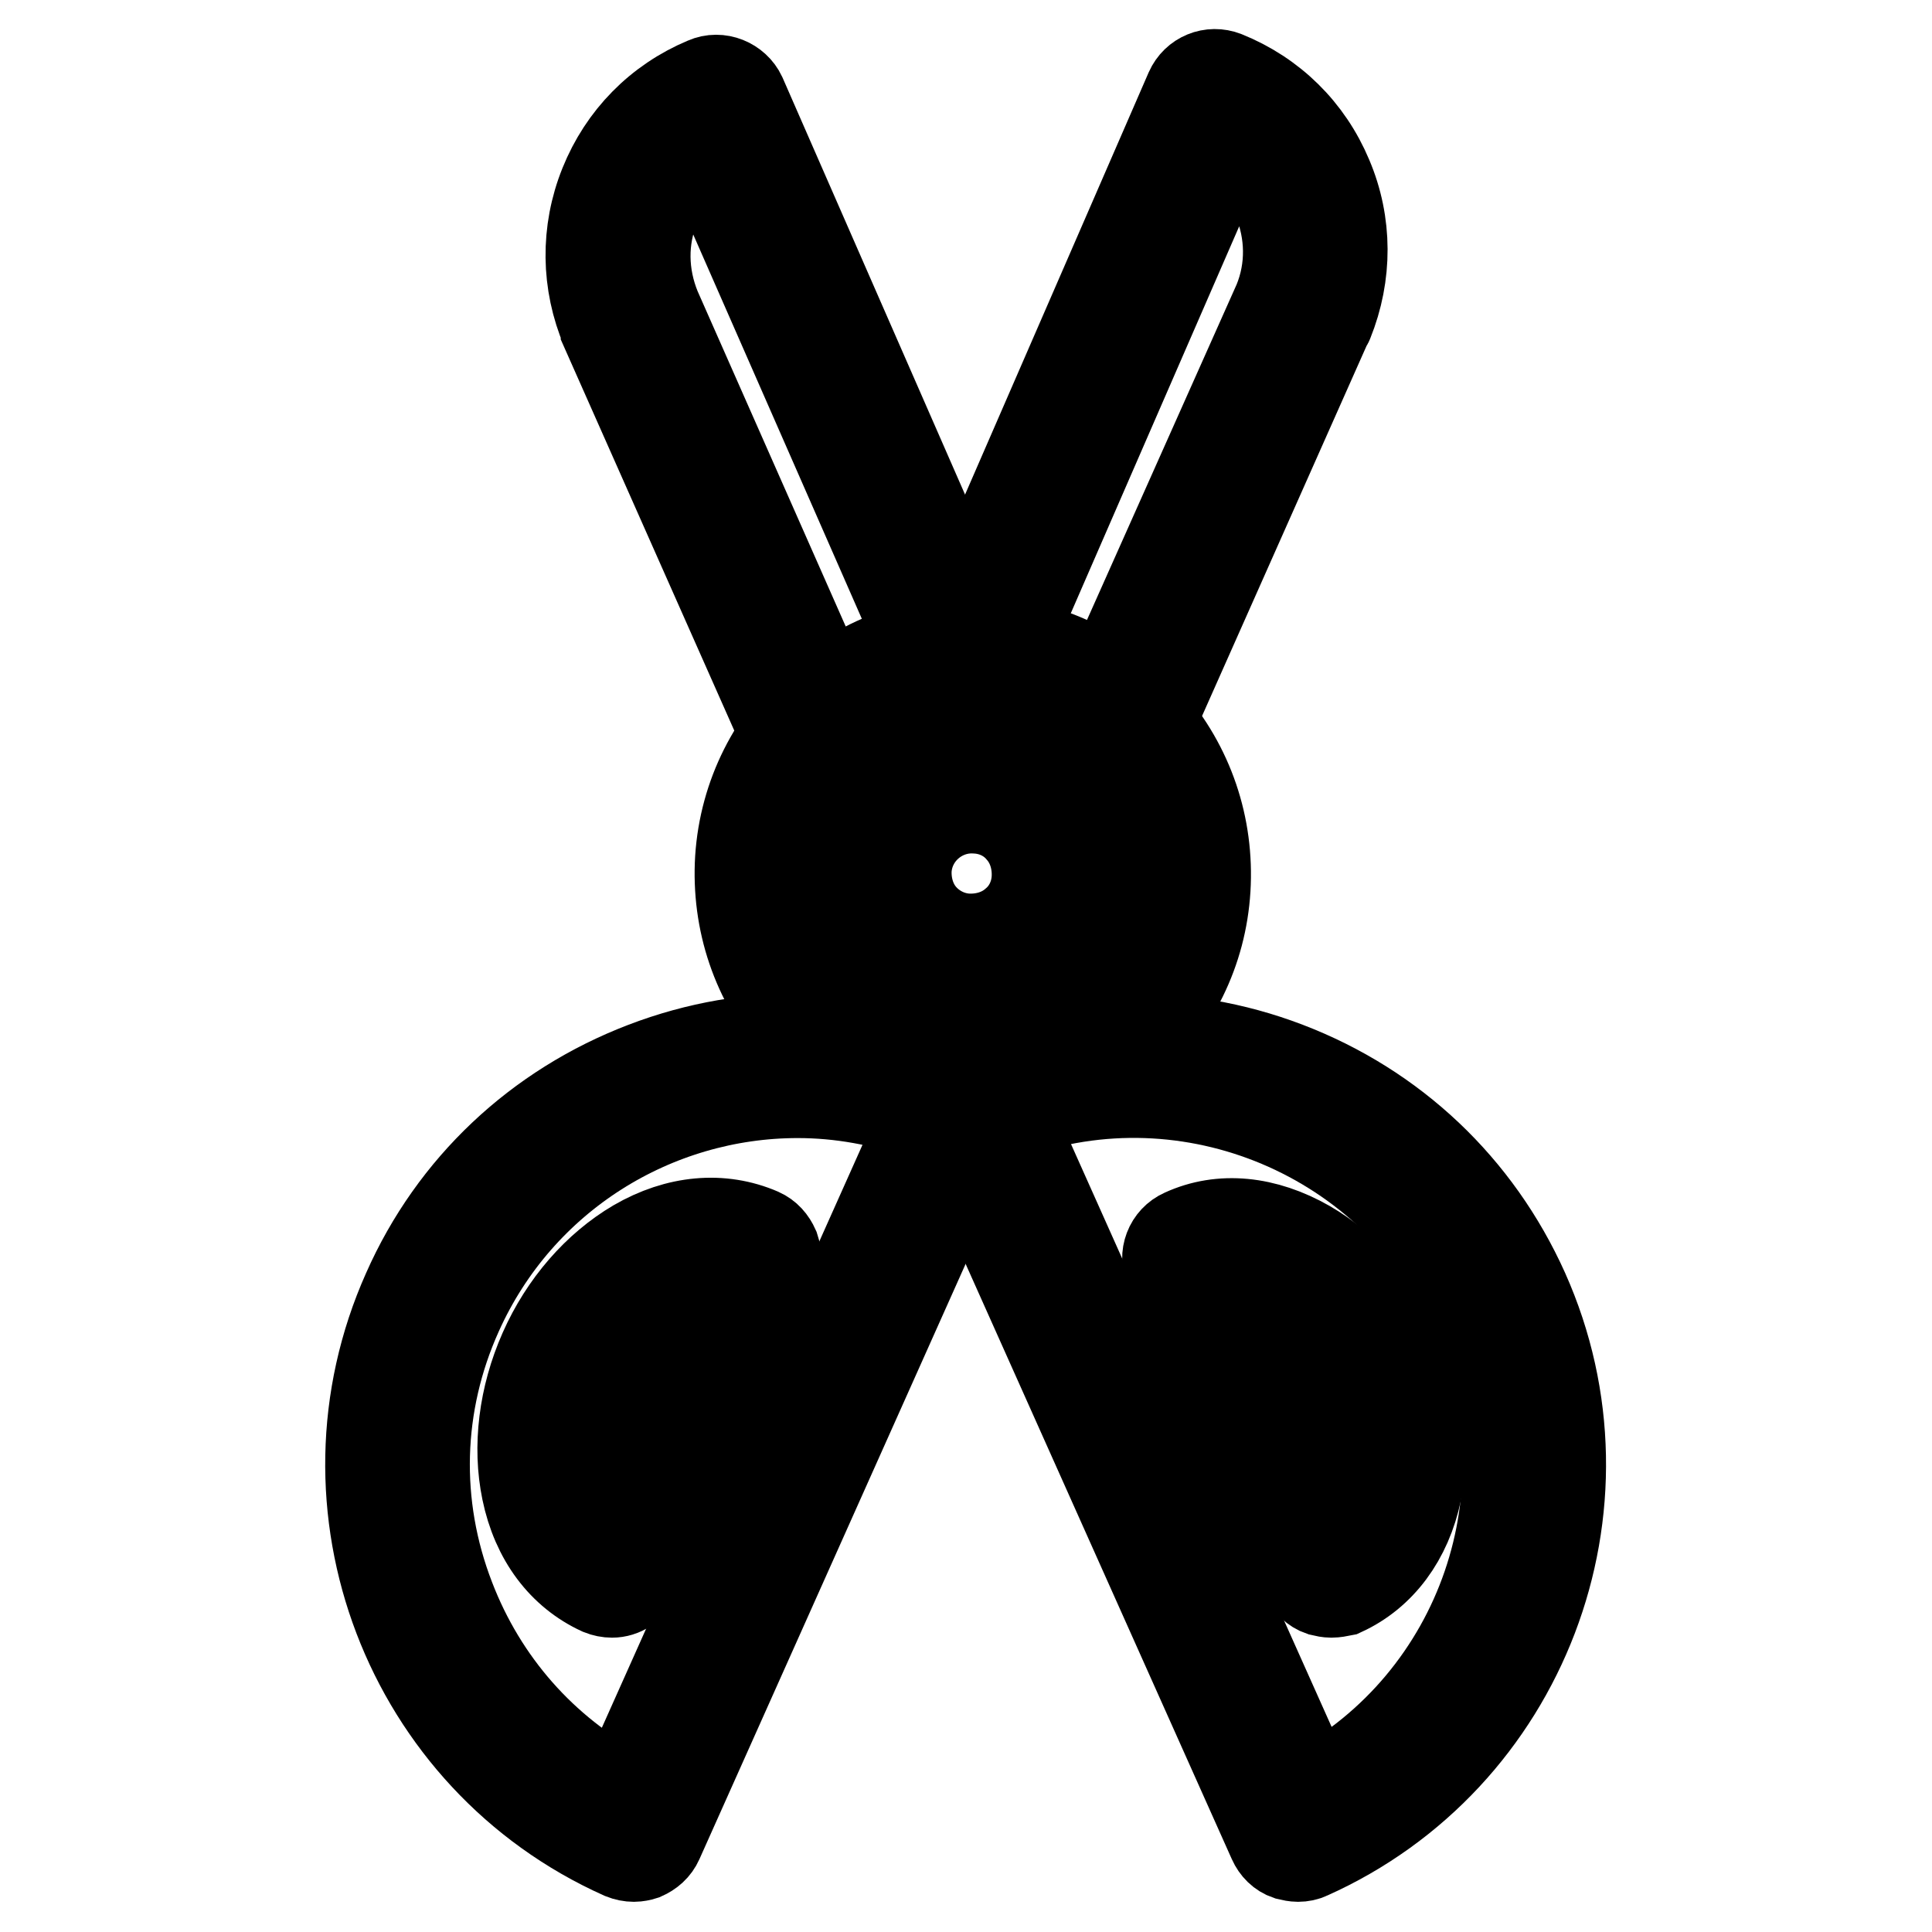
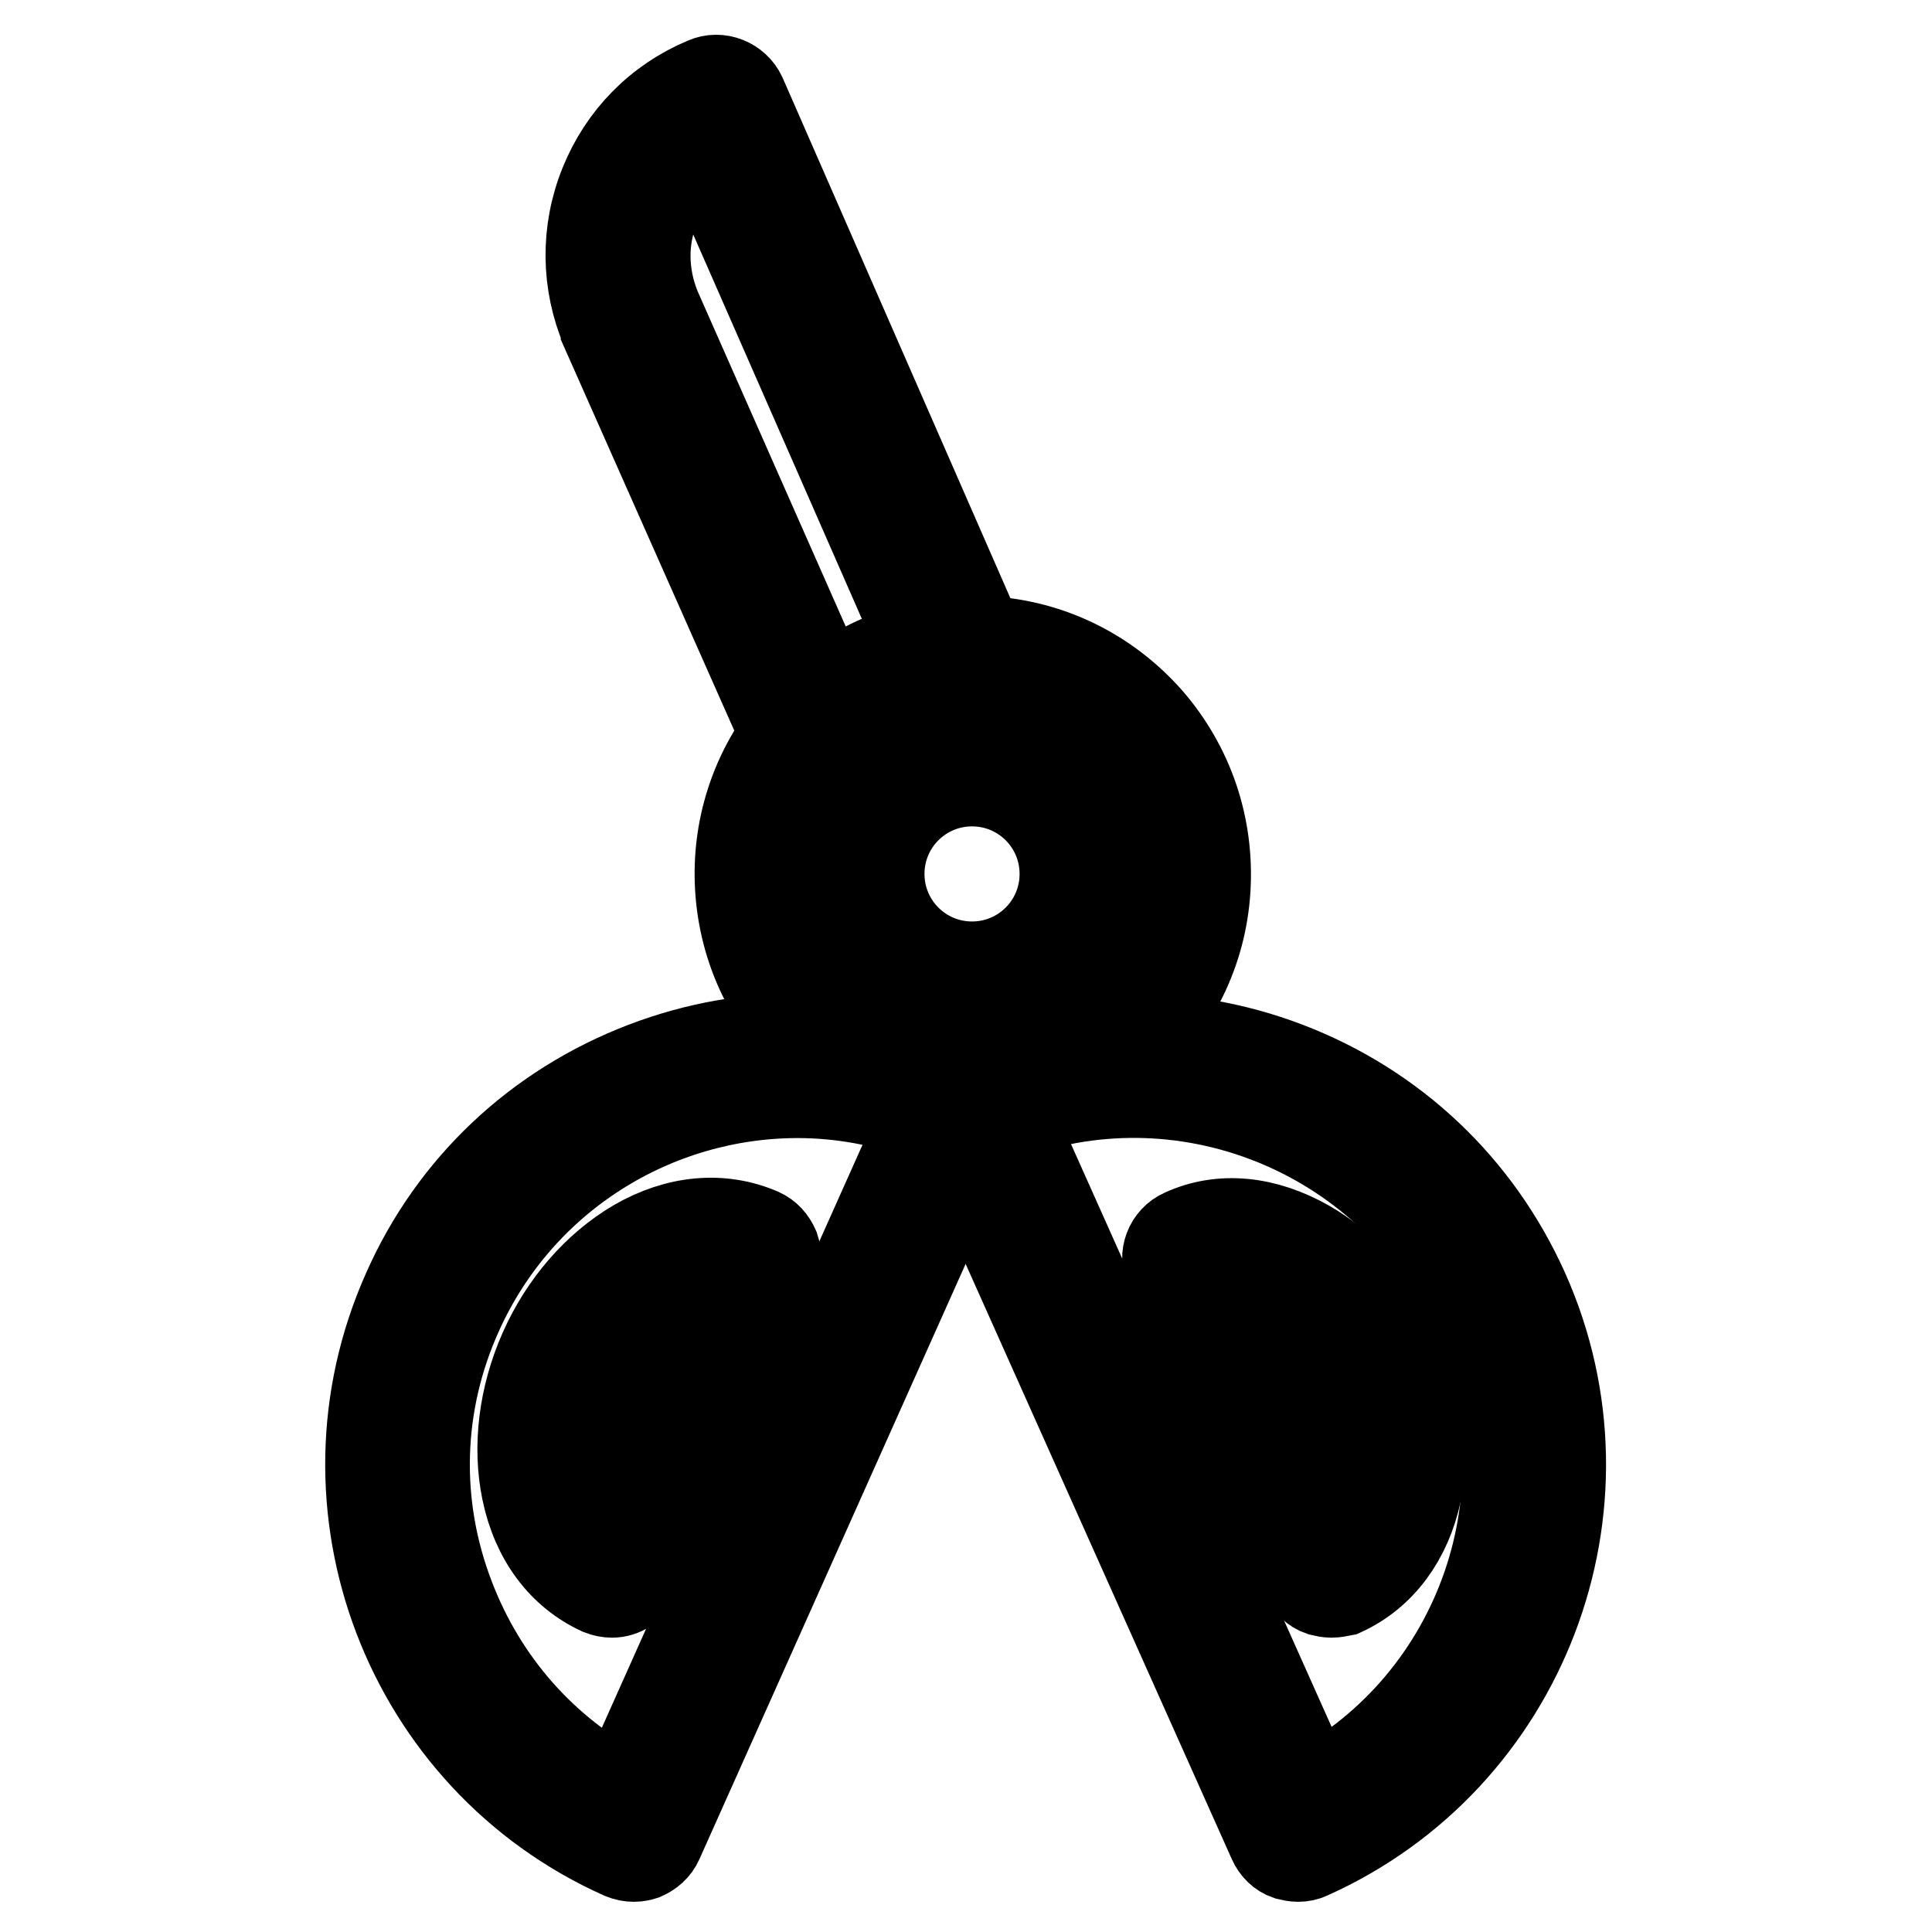
<svg xmlns="http://www.w3.org/2000/svg" version="1.1" x="0px" y="0px" viewBox="0 0 256 256" enable-background="new 0 0 256 256" xml:space="preserve">
  <g>
    <path stroke-width="12" fill-opacity="0" stroke="#000000" d="M101.5,115.8c0,15.1,12.2,27.3,27.3,27.3c15.1,0,27.3-12.2,27.3-27.3c0-15.1-12.2-27.3-27.3-27.3 C113.7,88.5,101.5,100.7,101.5,115.8C101.5,115.8,101.5,115.8,101.5,115.8z" />
    <path stroke-width="12" fill-opacity="0" stroke="#000000" d="M128.9,146.7c-0.7,0-1.4,0-2-0.1c-8.2-0.5-15.7-4.2-21.2-10.4c-5.4-6.2-8.1-14.1-7.6-22.4 c1.1-17,15.8-29.9,32.8-28.8c8.2,0.5,15.7,4.2,21.2,10.4c5.4,6.2,8.1,14.1,7.6,22.4c-0.5,8.2-4.2,15.7-10.4,21.2 C143.5,144,136.3,146.7,128.9,146.7L128.9,146.7z M105.1,114.3c-0.4,6.3,1.7,12.4,5.9,17.2c4.2,4.8,10,7.6,16.3,8 c6.3,0.4,12.4-1.7,17.2-5.9c4.8-4.2,7.6-10,8-16.3c0.4-6.3-1.7-12.4-5.9-17.2c-4.2-4.8-10-7.6-16.3-8 C117.3,91.3,106,101.2,105.1,114.3z" />
    <path stroke-width="12" fill-opacity="0" stroke="#000000" d="M84,246c-0.5,0-1-0.1-1.5-0.3C54.1,233,41.3,199.5,54,171.1c6.1-13.8,17.3-24.3,31.4-29.7 c14.1-5.4,29.4-5,43.2,1.2c1.8,0.8,2.6,2.9,1.8,4.7l-43.2,96.6c-0.4,0.9-1.1,1.5-2,1.9C84.9,245.9,84.4,246,84,246L84,246z  M105.7,144.8c-18.9,0-36.9,10.9-45.1,29.2c-5.4,12-5.8,25.4-1,37.8c4.3,11.2,12.3,20.3,22.8,25.9l40.2-89.9 C116.9,145.8,111.3,144.8,105.7,144.8z" />
    <path stroke-width="12" fill-opacity="0" stroke="#000000" d="M172,246c-0.4,0-0.9-0.1-1.3-0.2c-0.9-0.3-1.6-1-2-1.9l-43.2-96.6c-0.8-1.8,0-3.9,1.8-4.7 c13.8-6.1,29.1-6.6,43.2-1.2c14.1,5.4,25.2,15.9,31.4,29.7c12.7,28.4-0.1,61.9-28.5,74.6C173,245.9,172.5,246,172,246L172,246z  M133.6,147.7l40.2,89.9c22.6-12.1,32.3-39.9,21.7-63.6C184.8,150.3,157.6,139,133.6,147.7z" />
    <path stroke-width="12" fill-opacity="0" stroke="#000000" d="M176.4,211c-0.4,0-0.9-0.1-1.3-0.2c-0.9-0.3-1.6-1-2-1.9L155,168.2c-0.8-1.8,0-3.9,1.8-4.7 c5-2.3,10.8-1.7,16.4,1.5c5.2,3,9.5,8,12.2,14.1s3.6,12.7,2.3,18.5c-1.3,6.2-4.8,10.9-9.8,13.2C177.4,210.9,176.9,211,176.4,211z  M163.3,169.3l14.6,32.8c3.8-4.2,4.4-12.5,1-20.1c-2.1-4.8-5.4-8.6-9.3-10.8C167.4,169.9,165.3,169.3,163.3,169.3z M81.1,211 c-0.5,0-1-0.1-1.5-0.3c-5-2.3-8.5-6.9-9.8-13.2c-1.2-5.8-0.4-12.4,2.3-18.5c2.7-6.1,7.1-11.1,12.2-14.1c5.5-3.2,11.3-3.7,16.4-1.5 c0.9,0.4,1.5,1.1,1.9,2c0.3,0.9,0.3,1.9-0.1,2.7l-18.2,40.7C83.7,210.2,82.4,211,81.1,211z M94.3,169.3c-5.7,0-12.2,5.1-15.6,12.7 c-3.4,7.6-2.8,15.8,1,20.1L94.3,169.3z" />
    <path stroke-width="12" fill-opacity="0" stroke="#000000" d="M116.5,115.8c0,6.8,5.5,12.3,12.3,12.3c6.8,0,12.3-5.5,12.3-12.3c0,0,0,0,0,0c0-6.8-5.5-12.3-12.3-12.3 S116.5,109,116.5,115.8z" />
-     <path stroke-width="12" fill-opacity="0" stroke="#000000" d="M128.8,131.6c-0.4,0-0.7,0-1,0c-4.2-0.3-8.1-2.2-10.9-5.3c-2.8-3.2-4.2-7.2-3.9-11.5 c0.6-8.7,8.1-15.4,16.8-14.8c4.2,0.3,8.1,2.2,10.9,5.3c2.8,3.2,4.2,7.2,3.9,11.5c-0.3,4.2-2.2,8.1-5.3,10.9 C136.3,130.2,132.7,131.6,128.8,131.6L128.8,131.6z M120.1,115.2c-0.1,2.3,0.6,4.6,2.1,6.3s3.7,2.8,6,2.9c2.3,0.1,4.6-0.6,6.3-2.1 c1.8-1.5,2.8-3.7,2.9-6c0.1-2.3-0.6-4.6-2.1-6.3c-1.5-1.8-3.7-2.8-6-2.9C124.6,106.8,120.4,110.4,120.1,115.2z M151.5,97.6 l-6.5-2.9L169.4,40c1.8-4.4,1.7-9.2-0.1-13.6c-1.4-3.3-3.7-6-6.6-8l-30.9,71l-6.5-2.9l32.4-74.5c0.8-1.8,2.8-2.6,4.6-1.9 c6.2,2.5,11,7.2,13.6,13.4c2.6,6.1,2.6,12.9,0.1,19.1c0,0,0,0.1-0.1,0.1L151.5,97.6z" />
    <path stroke-width="12" fill-opacity="0" stroke="#000000" d="M104.3,97.8L80.3,43.7c0,0,0,0,0-0.1c-2.6-6.1-2.7-12.9-0.2-19.1c2.5-6.2,7.2-11,13.4-13.6 c1.8-0.8,3.9,0.1,4.7,1.8l32.3,73.8l-6.5,2.9L93.2,19.2c-2.9,2-5.1,4.7-6.4,8.1c-1.8,4.4-1.7,9.2,0.1,13.6l23.9,54.1L104.3,97.8z" />
  </g>
</svg>